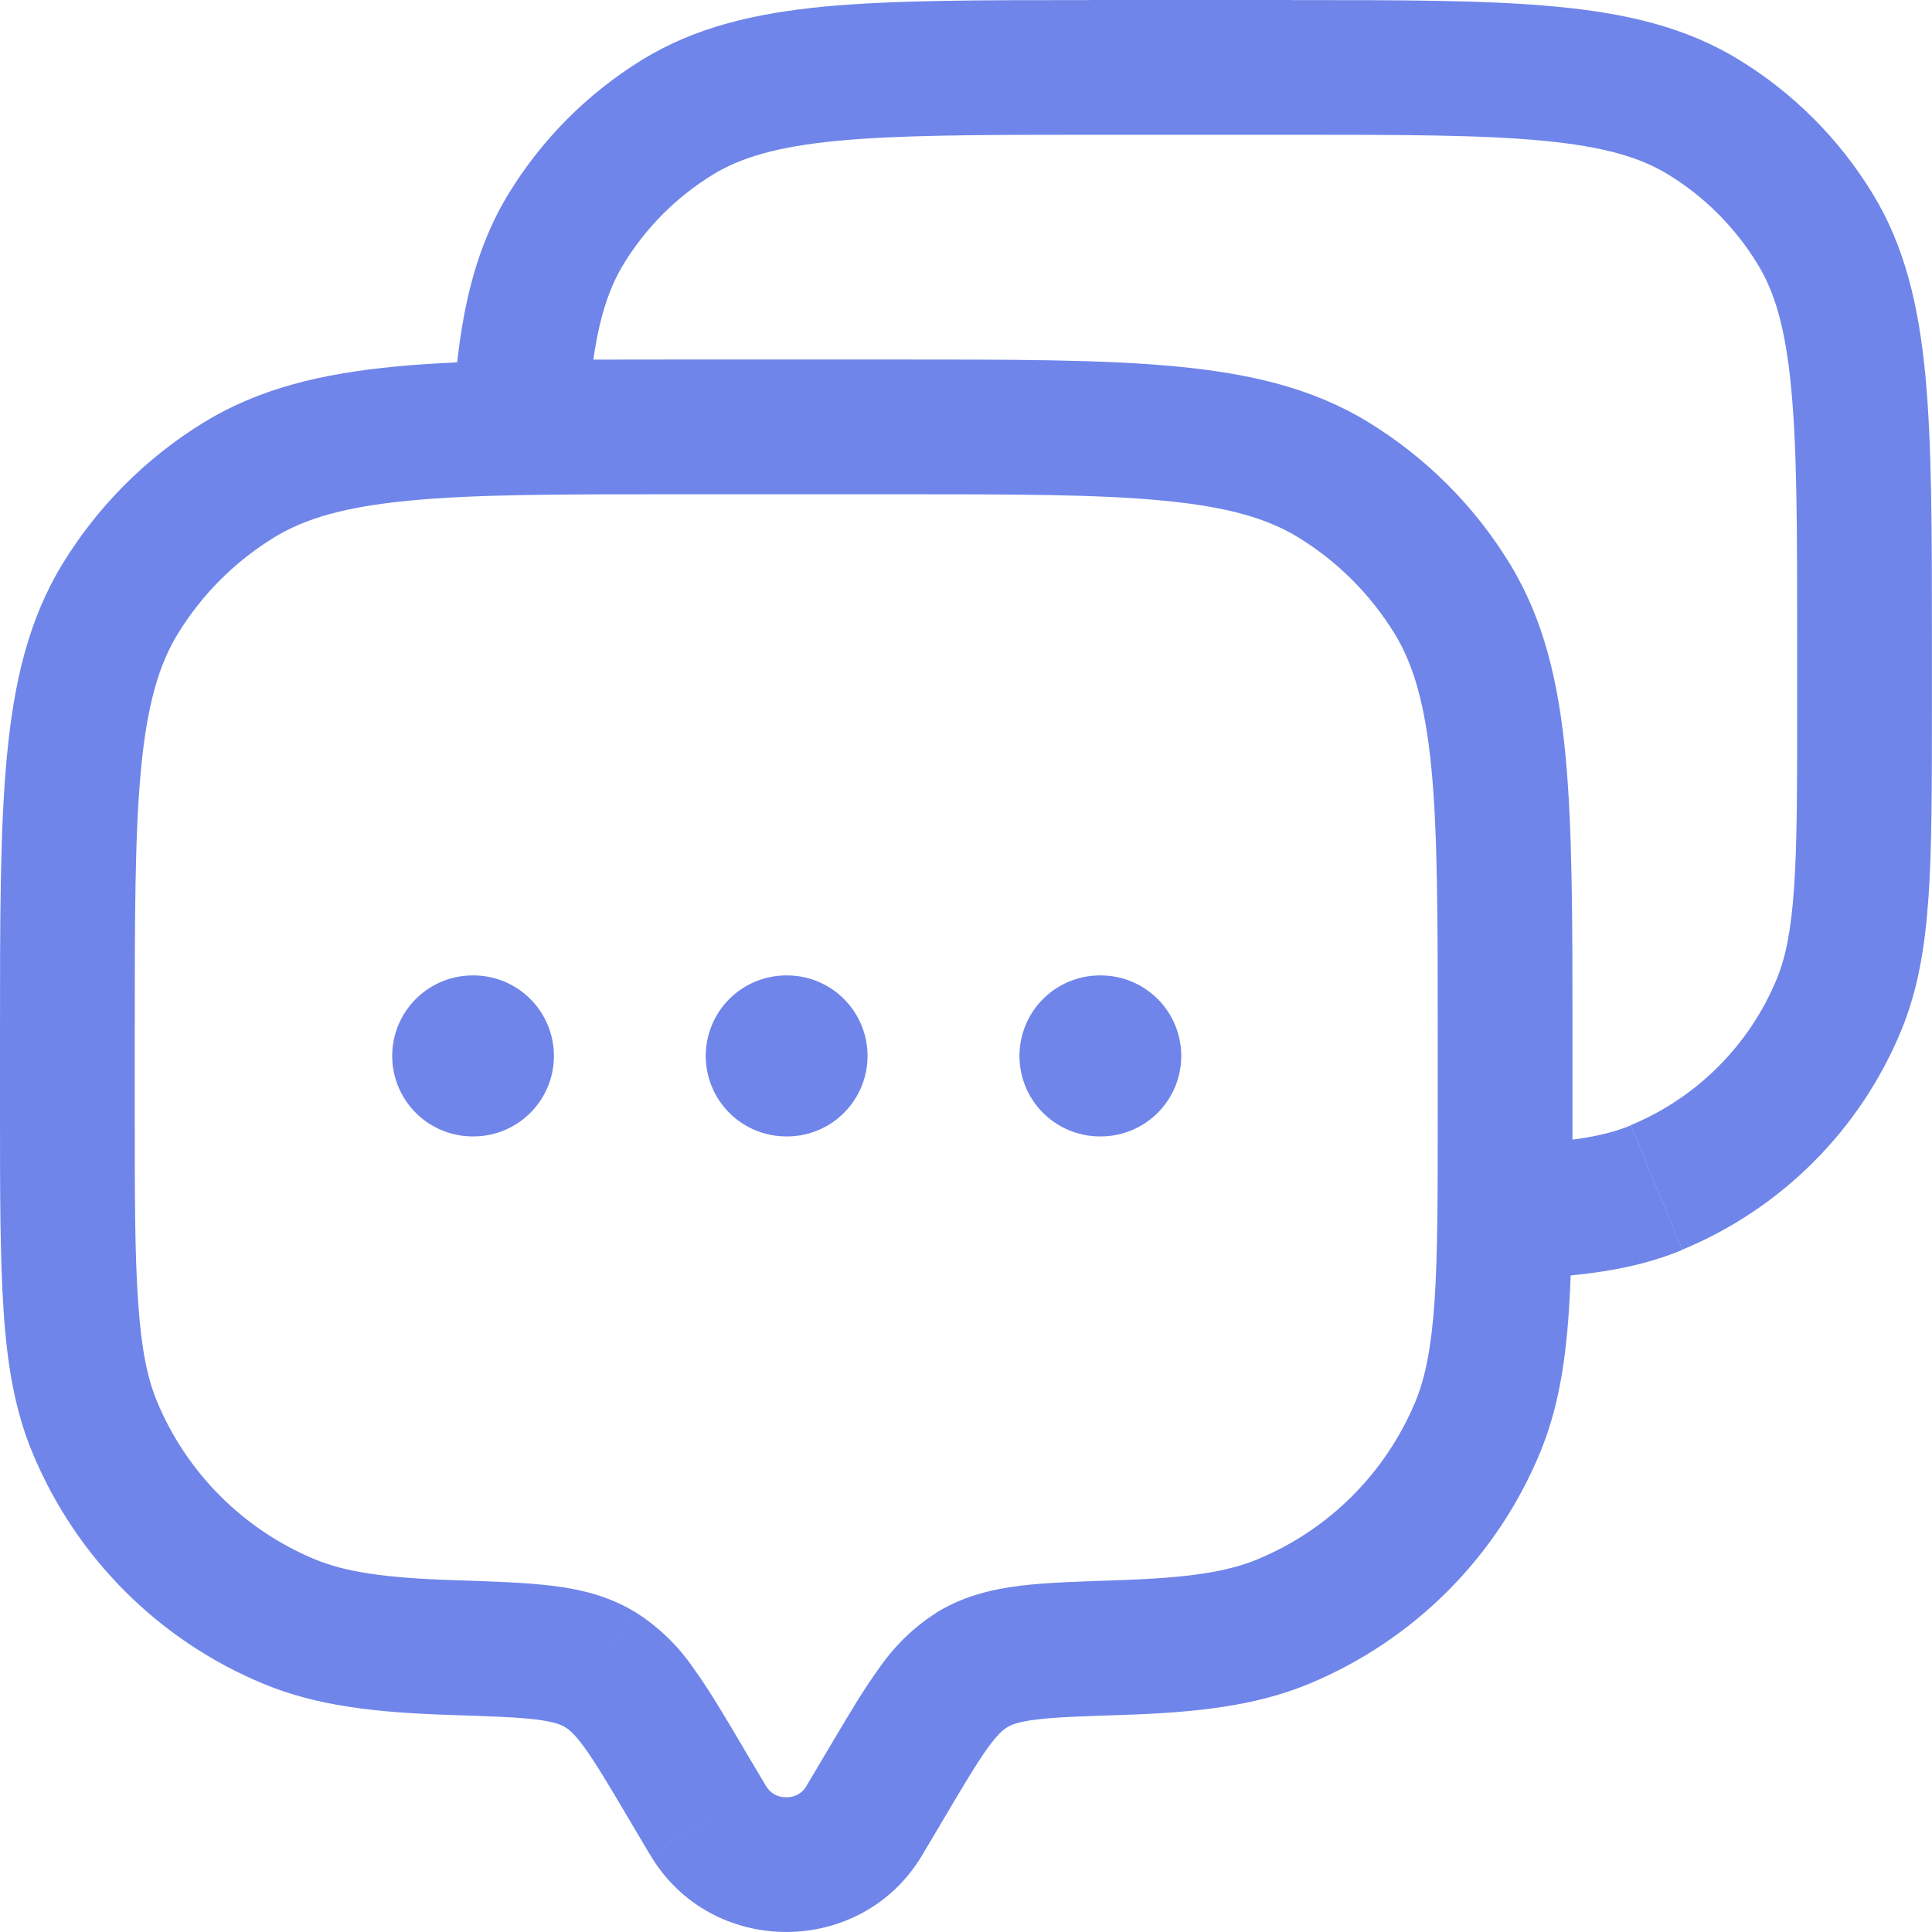
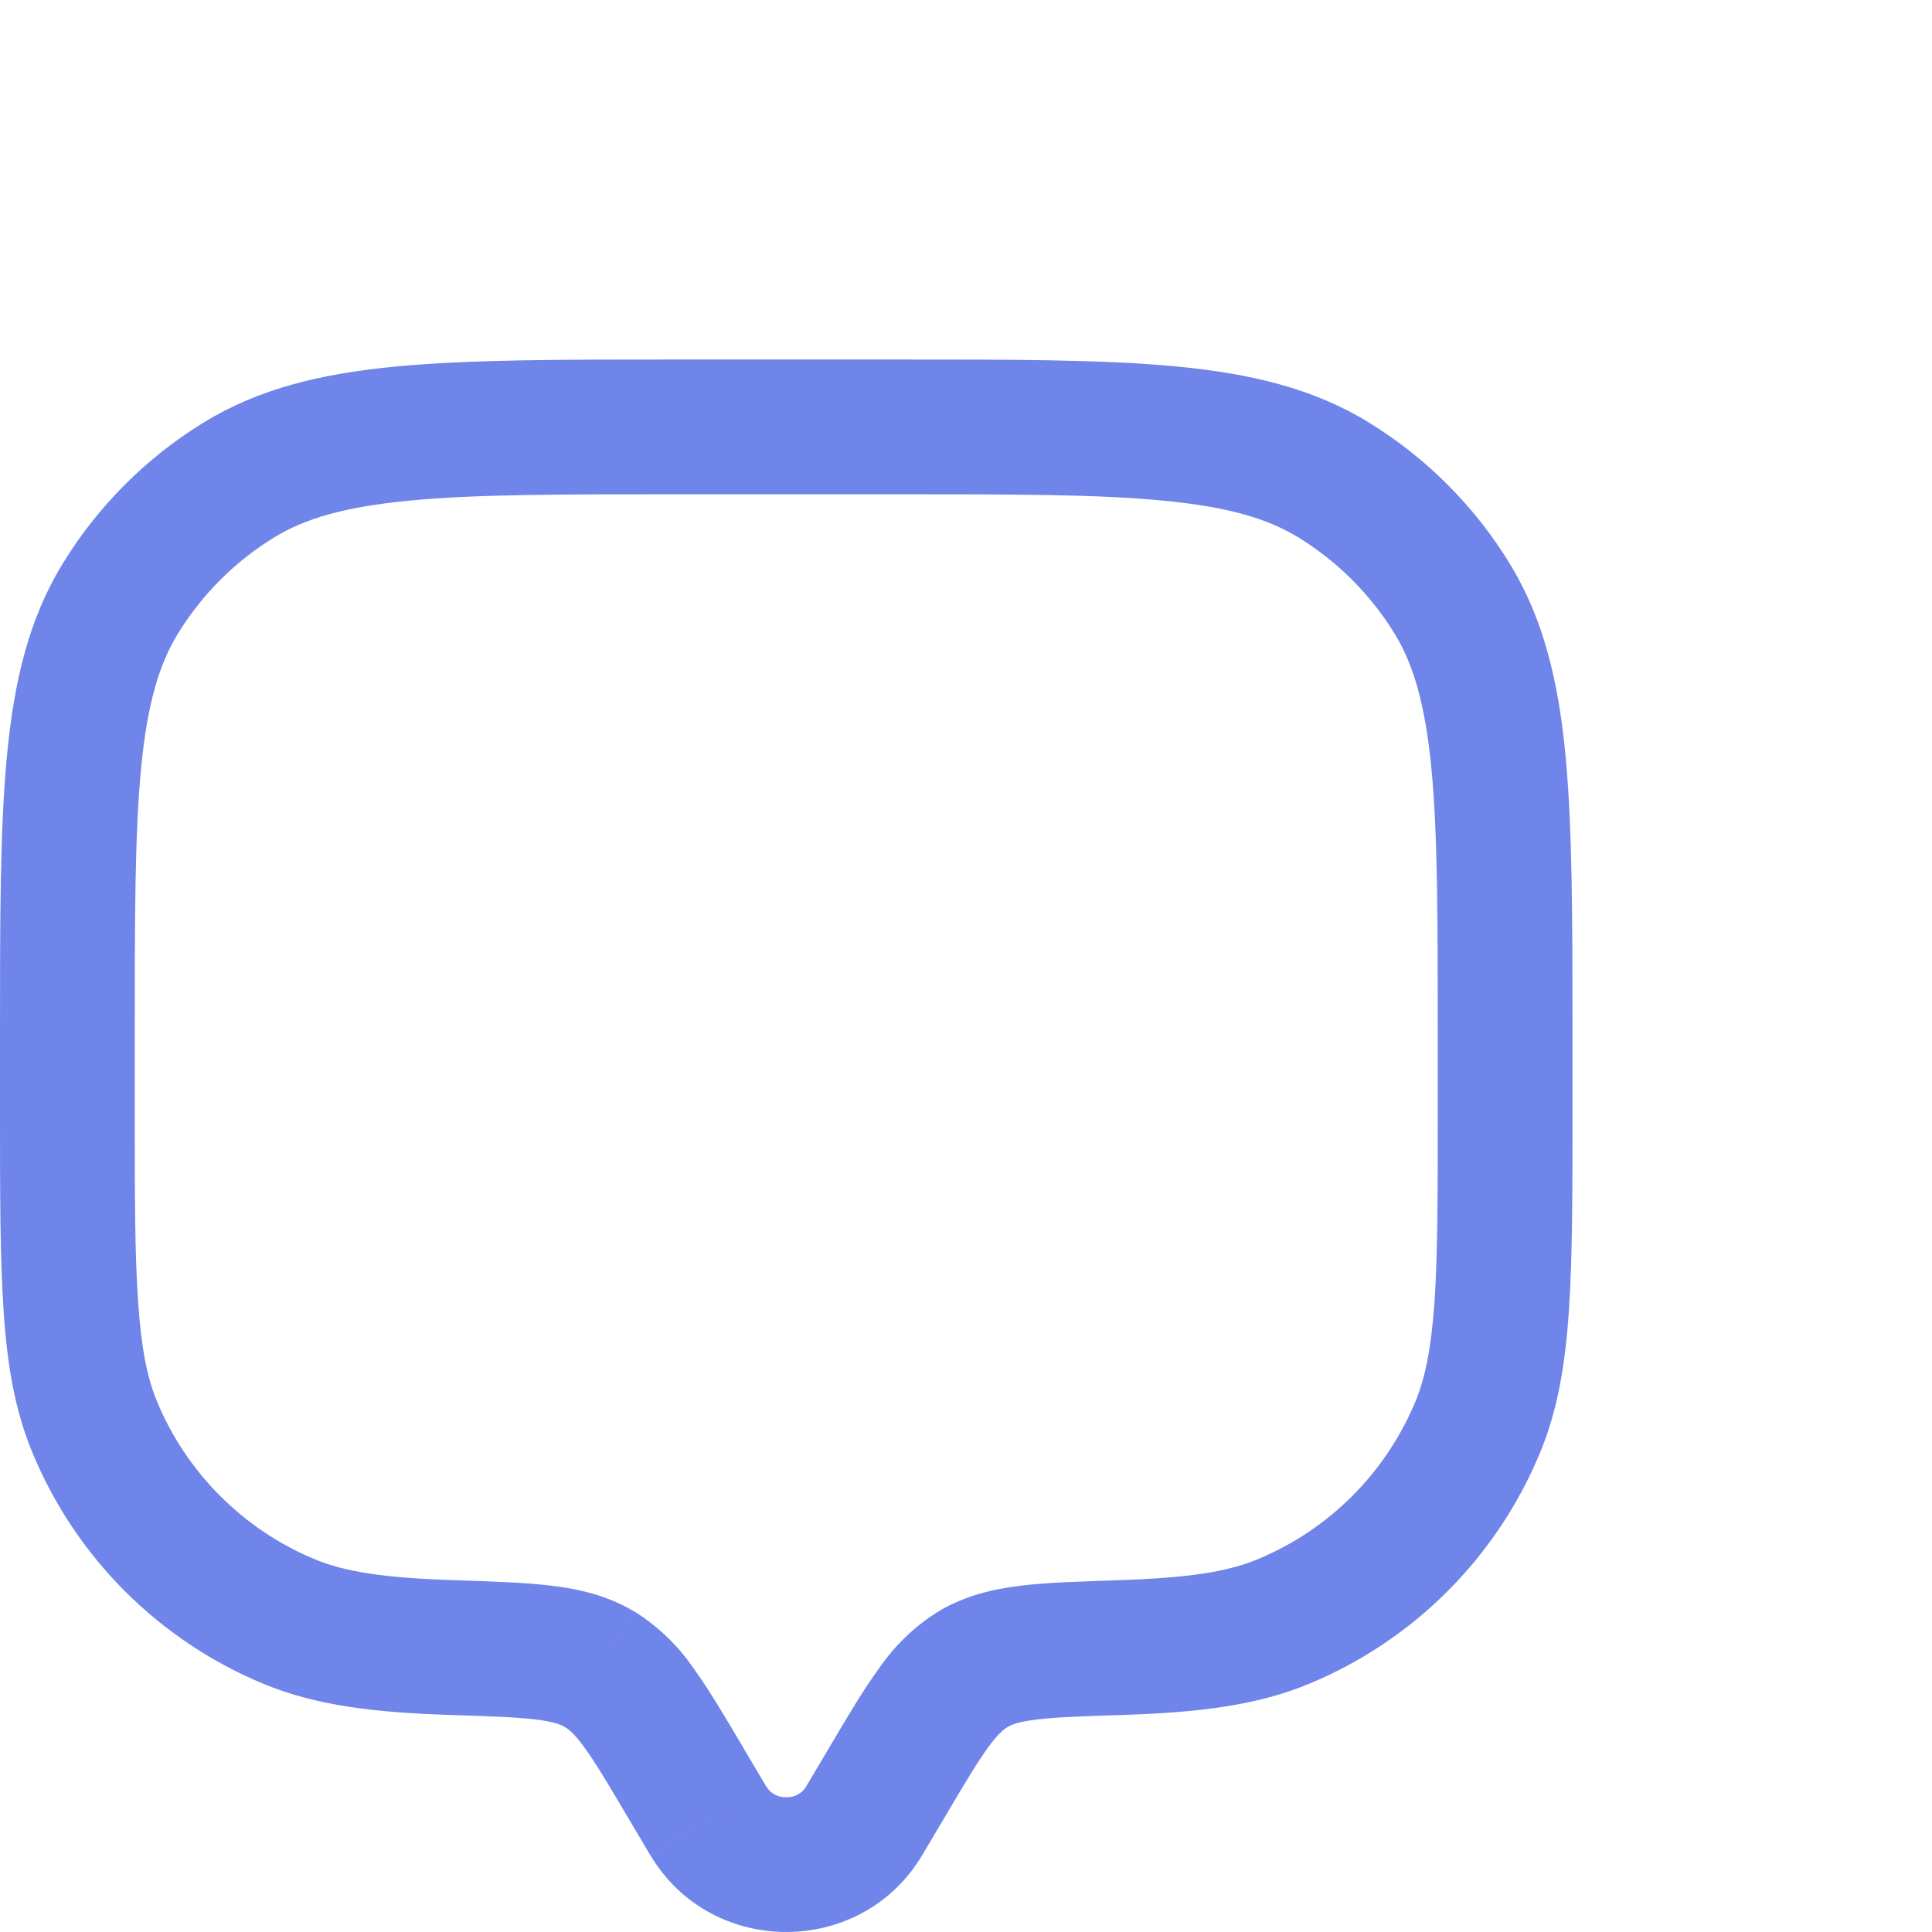
<svg xmlns="http://www.w3.org/2000/svg" width="24" height="24" viewBox="0 0 24 24" fill="none">
  <g clip-path="url(#clip0_232_512)">
    <path d="M11.458 23.042L11.748 22.553L10.306 21.701L10.016 22.189L11.458 23.042ZM7.786 22.553L8.076 23.042L9.517 22.189L9.227 21.701L7.786 22.553ZM10.017 22.189C9.991 22.233 9.955 22.268 9.911 22.292C9.867 22.316 9.817 22.328 9.767 22.326C9.717 22.328 9.667 22.316 9.623 22.292C9.579 22.268 9.543 22.233 9.517 22.189L8.077 23.042C8.832 24.319 10.702 24.319 11.458 23.042L10.017 22.189ZM8.428 6.14H11.107V4.466H8.428V6.14ZM17.86 12.894V13.787H19.534V12.894H17.86ZM1.674 13.787V12.894H6.976e-07V13.787H1.674ZM6.976e-07 13.787C6.976e-07 14.816 6.57007e-07 15.628 0.045 16.287C0.089 16.952 0.184 17.519 0.404 18.048L1.95 17.408C1.829 17.116 1.755 16.752 1.716 16.173C1.674 15.585 1.674 14.838 1.674 13.787H6.976e-07ZM5.651 19.63C4.767 19.602 4.286 19.525 3.913 19.371L3.273 20.917C3.939 21.194 4.674 21.274 5.598 21.304L5.651 19.63ZM0.404 18.048C0.942 19.347 1.974 20.379 3.273 20.917L3.913 19.371C3.473 19.189 3.073 18.921 2.736 18.584C2.399 18.247 2.132 17.848 1.95 17.408L0.404 18.048ZM17.86 13.787C17.86 14.838 17.86 15.585 17.82 16.173C17.779 16.753 17.704 17.116 17.584 17.408L19.13 18.048C19.35 17.519 19.444 16.952 19.489 16.287C19.534 15.628 19.534 14.816 19.534 13.787H17.86ZM13.936 21.304C14.86 21.274 15.595 21.193 16.261 20.917L15.62 19.371C15.246 19.525 14.767 19.602 13.883 19.63L13.936 21.304ZM17.584 17.408C17.401 17.848 17.134 18.248 16.797 18.585C16.46 18.922 16.06 19.189 15.619 19.371L16.261 20.917C17.56 20.379 18.592 19.347 19.13 18.048L17.584 17.408ZM11.107 6.14C12.584 6.14 13.634 6.14 14.45 6.219C15.253 6.296 15.744 6.441 16.127 6.675L17.002 5.247C16.311 4.823 15.534 4.64 14.608 4.552C13.695 4.465 12.552 4.466 11.107 4.466V6.14ZM19.534 12.894C19.534 11.448 19.534 10.305 19.448 9.392C19.36 8.466 19.176 7.69 18.753 6.999L17.325 7.873C17.559 8.256 17.704 8.747 17.782 9.55C17.86 10.365 17.86 11.416 17.86 12.894H19.534ZM16.127 6.675C16.615 6.974 17.026 7.385 17.325 7.873L18.753 6.999C18.316 6.285 17.716 5.685 17.002 5.247L16.127 6.675ZM8.428 4.466C6.982 4.466 5.839 4.466 4.926 4.552C3.999 4.64 3.223 4.824 2.532 5.247L3.407 6.675C3.79 6.441 4.281 6.296 5.084 6.219C5.899 6.14 6.95 6.14 8.428 6.14V4.466ZM1.674 12.894C1.674 11.416 1.674 10.366 1.752 9.55C1.829 8.747 1.975 8.256 2.209 7.873L0.781 6.998C0.357 7.689 0.174 8.466 0.086 9.392C-0.001 10.305 6.976e-07 11.448 6.976e-07 12.894H1.674ZM2.532 5.247C1.818 5.685 1.219 6.284 0.781 6.998L2.209 7.873C2.508 7.385 2.919 6.974 3.407 6.675L2.532 5.247ZM9.228 21.701C9.003 21.321 8.807 20.988 8.616 20.725C8.42 20.437 8.165 20.194 7.868 20.011L7.015 21.453C7.067 21.483 7.138 21.539 7.261 21.709C7.395 21.894 7.547 22.148 7.786 22.553L9.228 21.701ZM5.598 21.304C6.096 21.32 6.413 21.331 6.655 21.36C6.883 21.388 6.969 21.425 7.015 21.453L7.867 20.012C7.543 19.821 7.204 19.741 6.857 19.699C6.524 19.658 6.119 19.646 5.651 19.63L5.598 21.304ZM11.748 22.553C11.987 22.148 12.139 21.894 12.273 21.709C12.396 21.539 12.467 21.483 12.518 21.453L11.667 20.012C11.37 20.195 11.116 20.438 10.919 20.726C10.727 20.988 10.53 21.322 10.306 21.701L11.748 22.553ZM13.883 19.63C13.415 19.646 13.01 19.658 12.677 19.698C12.331 19.741 11.989 19.822 11.667 20.012L12.518 21.453C12.565 21.425 12.651 21.388 12.879 21.36C13.12 21.331 13.438 21.32 13.936 21.304L13.883 19.63Z" fill="#6F85E9" />
-     <path d="M13.535 1.674H16.046V0H13.535V1.674ZM22.325 7.953V8.79H23.999V7.953H22.325ZM22.325 8.79C22.325 9.777 22.325 10.476 22.287 11.023C22.25 11.565 22.18 11.899 22.07 12.165L23.616 12.805C23.825 12.302 23.914 11.764 23.957 11.138C23.999 10.519 23.999 9.754 23.999 8.79H22.325ZM22.07 12.165C21.902 12.571 21.655 12.94 21.344 13.251C21.033 13.562 20.664 13.809 20.258 13.977L20.898 15.524C21.508 15.272 22.061 14.902 22.528 14.435C22.994 13.969 23.364 13.415 23.616 12.805L22.07 12.165ZM16.046 1.674C17.432 1.674 18.413 1.675 19.176 1.749C19.925 1.821 20.376 1.955 20.725 2.169L21.6 0.741C20.944 0.339 20.206 0.165 19.334 0.083C18.475 0 17.4 0.001 16.046 0.001V1.674ZM23.999 7.954C23.999 6.6 23.999 5.526 23.918 4.666C23.835 3.794 23.661 3.056 23.259 2.4L21.83 3.275C22.046 3.624 22.18 4.075 22.251 4.824C22.324 5.587 22.325 6.568 22.325 7.954H23.999ZM20.725 2.169C21.176 2.445 21.554 2.825 21.83 3.275L23.259 2.4C22.845 1.724 22.277 1.155 21.6 0.741L20.725 2.169ZM13.535 0.001C12.181 0.001 11.107 0.001 10.246 0.081C9.374 0.165 8.637 0.338 7.98 0.741L8.854 2.17C9.205 1.955 9.656 1.821 10.406 1.749C11.167 1.677 12.147 1.674 13.535 1.674V0.001ZM7.98 0.741C7.304 1.156 6.736 1.725 6.321 2.401L7.749 3.276C8.025 2.826 8.404 2.446 8.854 2.17L7.98 0.741ZM7.291 5.348C7.347 4.276 7.487 3.704 7.749 3.276L6.321 2.401C5.834 3.197 5.679 4.118 5.619 5.261L7.291 5.348ZM18.725 15.892C19.581 15.863 20.27 15.787 20.898 15.527L20.258 13.98C19.921 14.119 19.483 14.192 18.669 14.219L18.725 15.892Z" fill="#6F85E9" />
-     <path d="M5.872 13.117H5.881M9.767 13.117H9.777M13.664 13.117H13.674" stroke="#6F85E9" stroke-width="2" stroke-linecap="round" stroke-linejoin="round" />
  </g>
  <defs>
    <clipPath id="clip0_232_512">
      <rect width="24" height="24" fill="white" />
    </clipPath>
  </defs>
</svg>